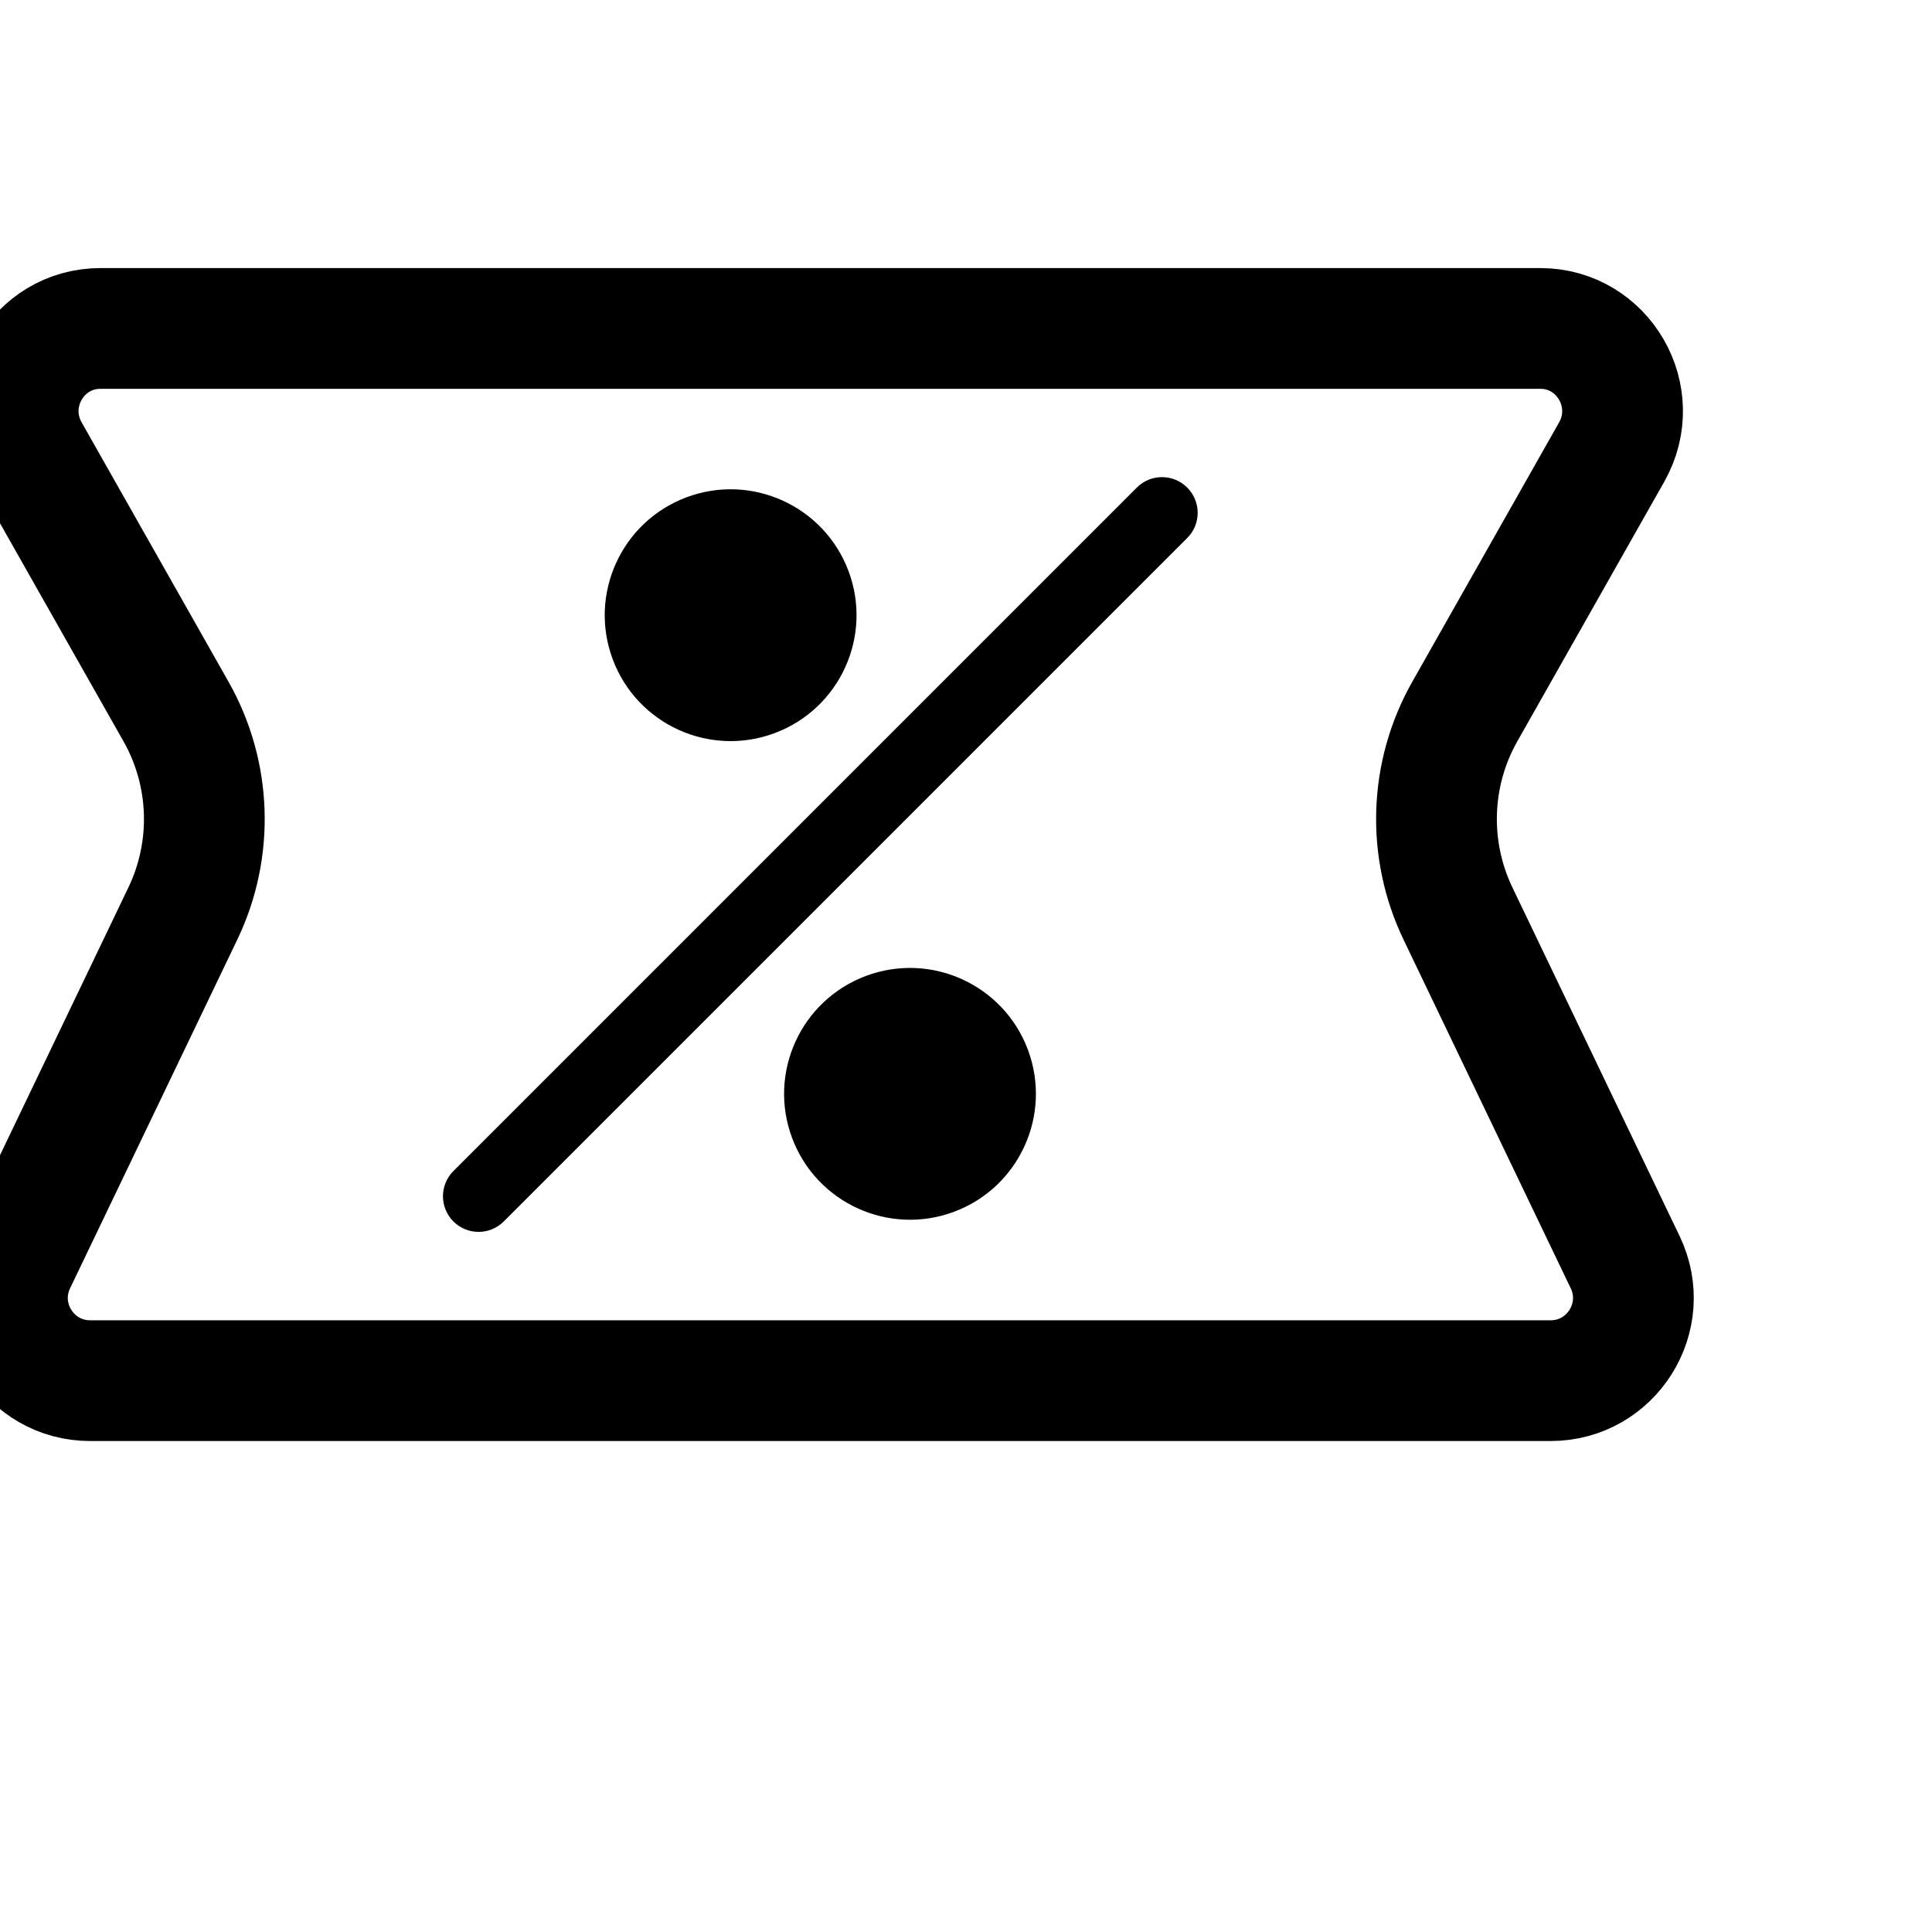
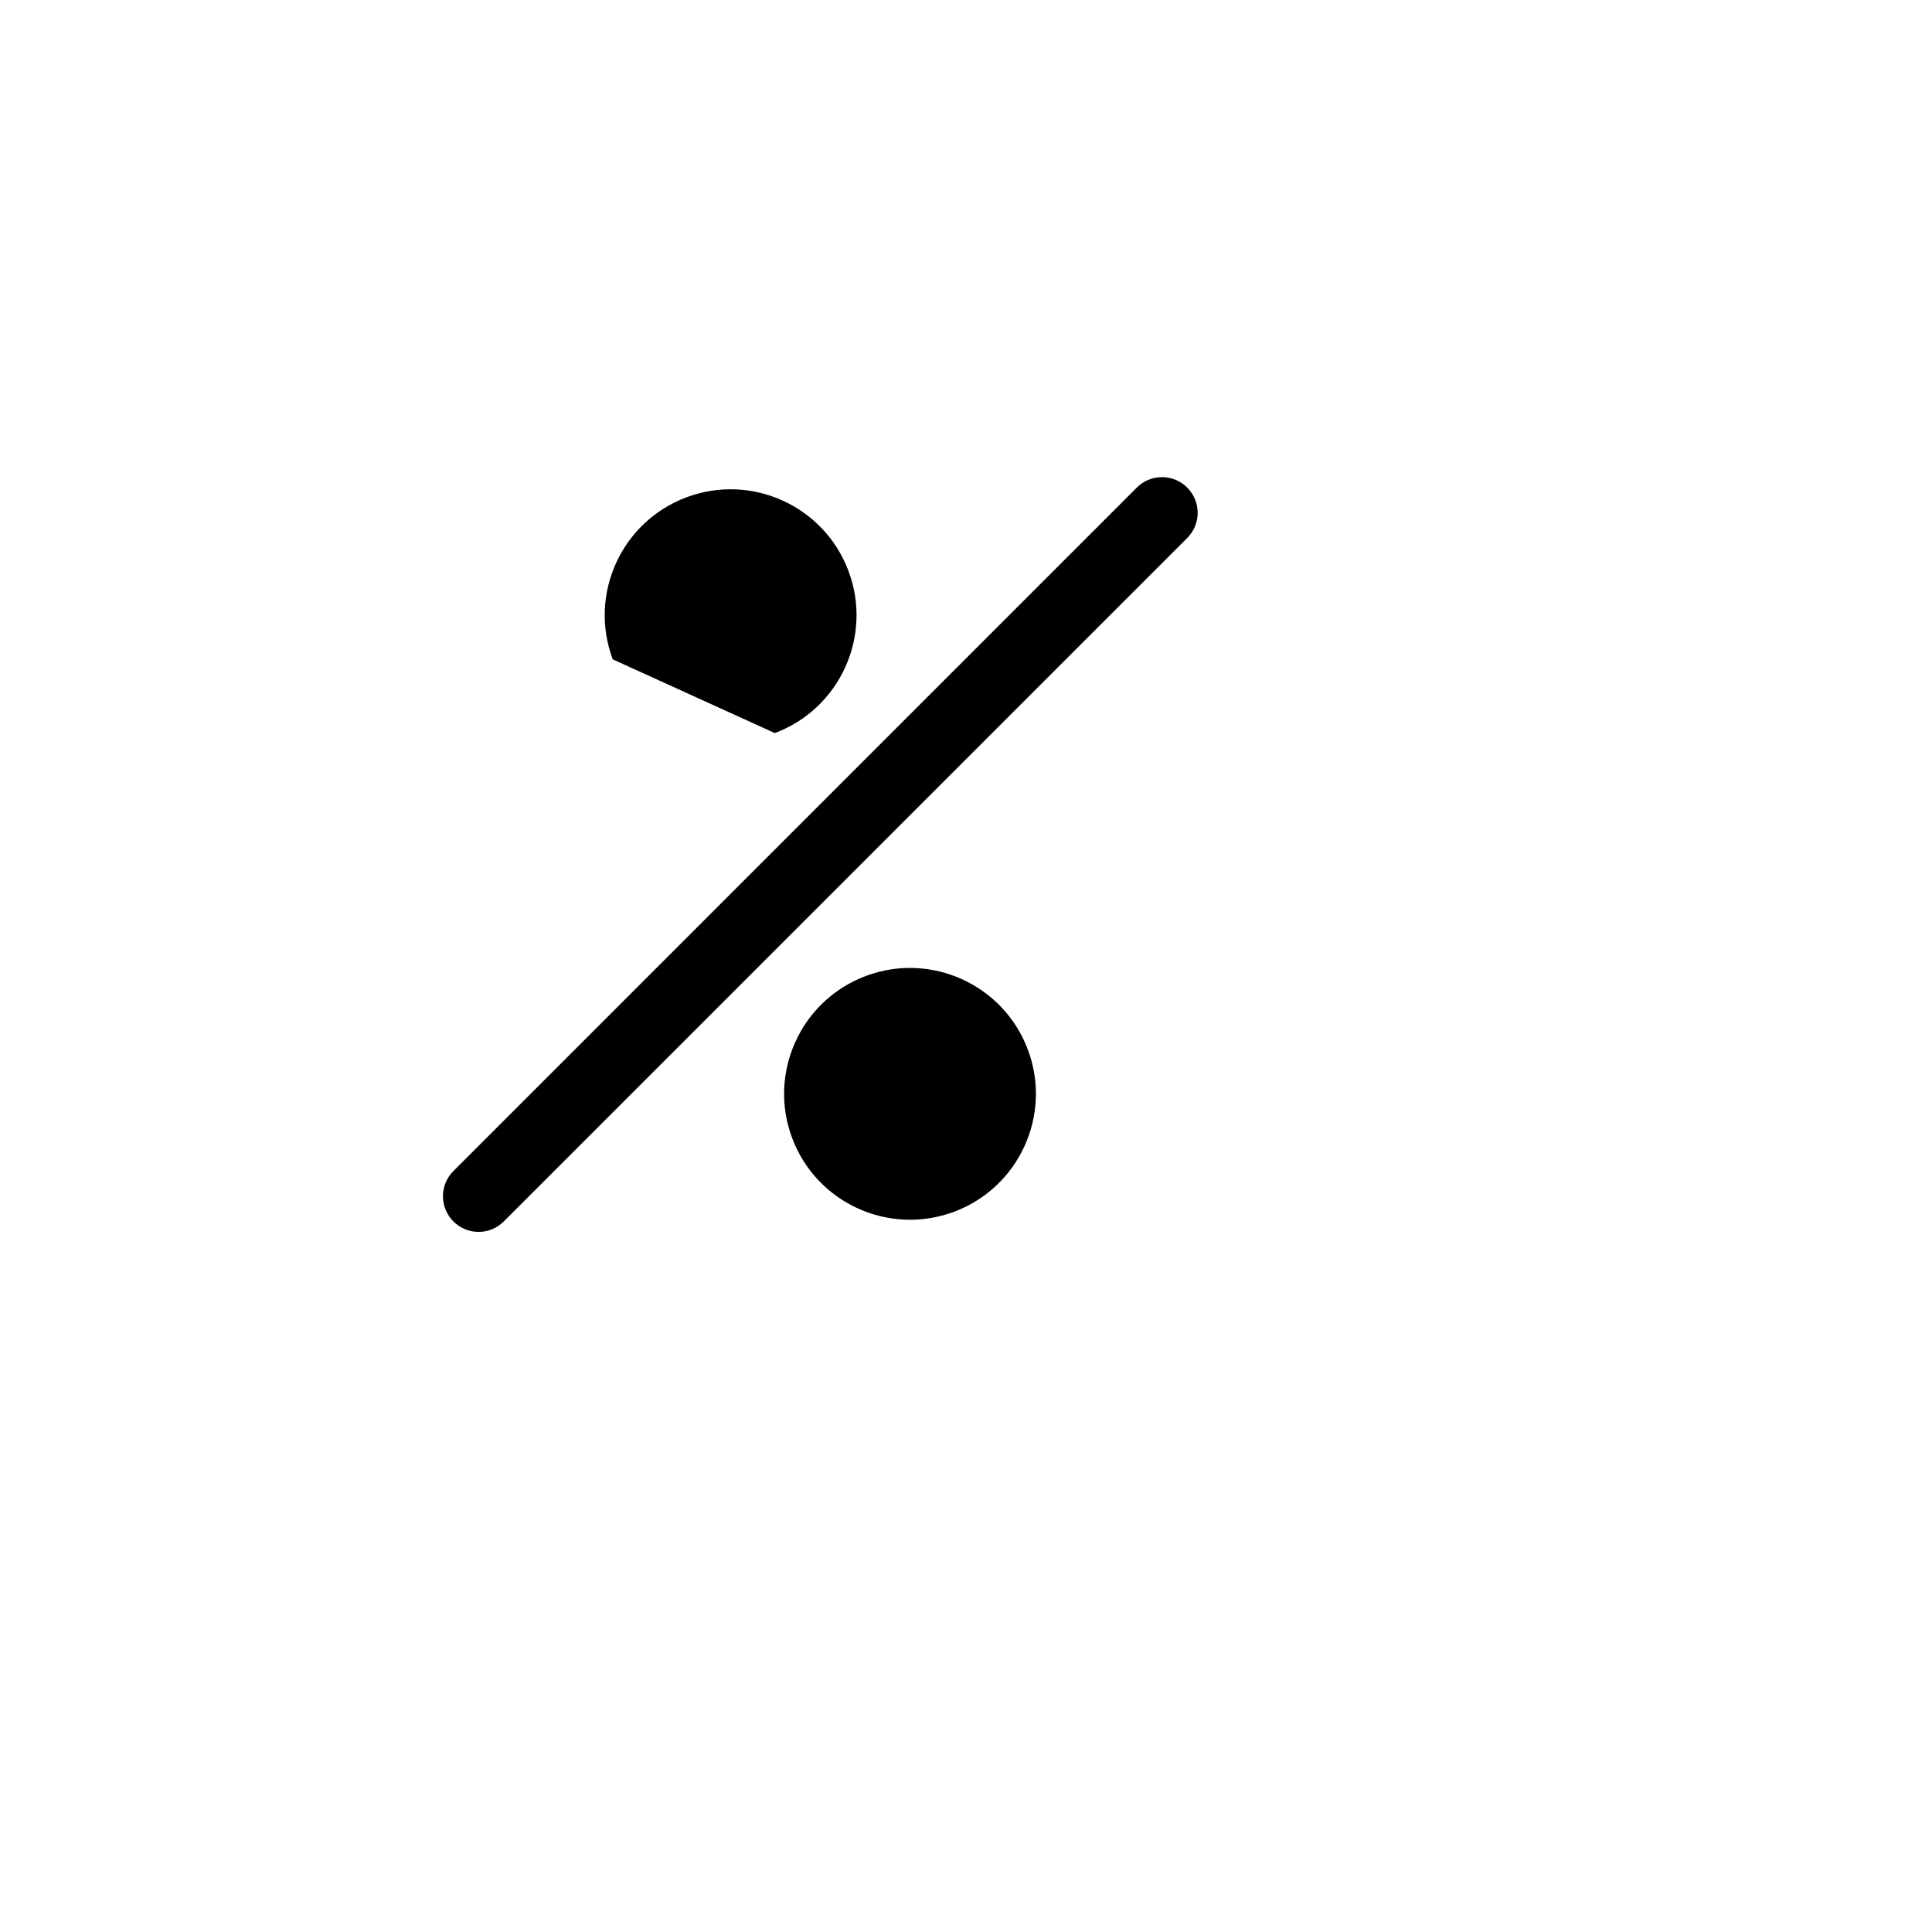
<svg xmlns="http://www.w3.org/2000/svg" enable-background="new 0 0 32 32" viewBox="0 0 32 32" id="discount">
  <g id="Layer_1">
-     <path d="M19.664 8.076c-.231-.231-.604-.231-.835 0L7.51 19.396c-.231.231-.231.604 0 .835.115.115.266.173.417.173.151 0 .302-.058.417-.173L19.664 8.911C19.895 8.681 19.895 8.307 19.664 8.076zM14.341 16.165c-1.078.404-1.625 1.606-1.221 2.684.404 1.078 1.606 1.625 2.684 1.221 1.078-.404 1.625-1.606 1.221-2.684C16.621 16.308 15.419 15.761 14.341 16.165zM12.833 12.142c1.078-.404 1.625-1.606 1.221-2.684-.404-1.078-1.606-1.625-2.684-1.221-1.078.404-1.625 1.606-1.221 2.684C10.553 12 11.755 12.546 12.833 12.142z" />
-     <path fill="none" stroke="#000" stroke-linecap="round" stroke-linejoin="round" stroke-miterlimit="10" stroke-width="2" d="M13.587,22.868H1.494c-1.008,0-1.671-1.053-1.235-1.962l2.77-5.776   c0.511-1.066,0.469-2.316-0.114-3.345L0.483,7.49c-0.521-0.918,0.138-2.05,1.181-2.05h11.924h11.924   c1.042,0,1.702,1.132,1.181,2.05l-2.431,4.295c-0.583,1.029-0.625,2.278-0.114,3.345l2.77,5.776   c0.436,0.909-0.227,1.962-1.235,1.962H13.587z" />
+     <path d="M19.664 8.076c-.231-.231-.604-.231-.835 0L7.51 19.396c-.231.231-.231.604 0 .835.115.115.266.173.417.173.151 0 .302-.058.417-.173L19.664 8.911C19.895 8.681 19.895 8.307 19.664 8.076zM14.341 16.165c-1.078.404-1.625 1.606-1.221 2.684.404 1.078 1.606 1.625 2.684 1.221 1.078-.404 1.625-1.606 1.221-2.684C16.621 16.308 15.419 15.761 14.341 16.165zM12.833 12.142c1.078-.404 1.625-1.606 1.221-2.684-.404-1.078-1.606-1.625-2.684-1.221-1.078.404-1.625 1.606-1.221 2.684z" />
  </g>
</svg>